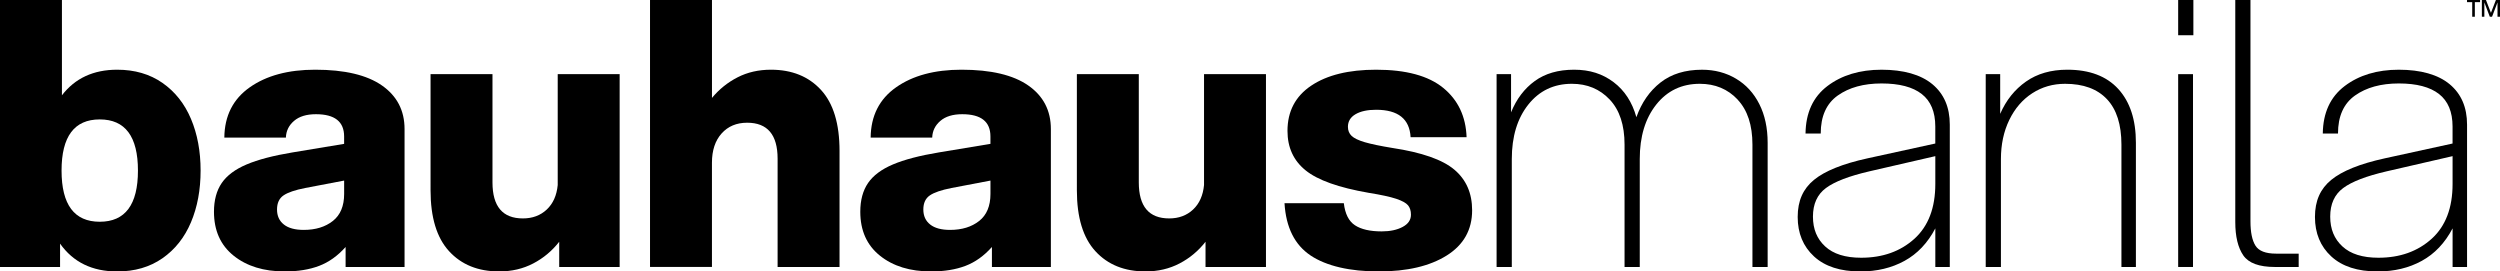
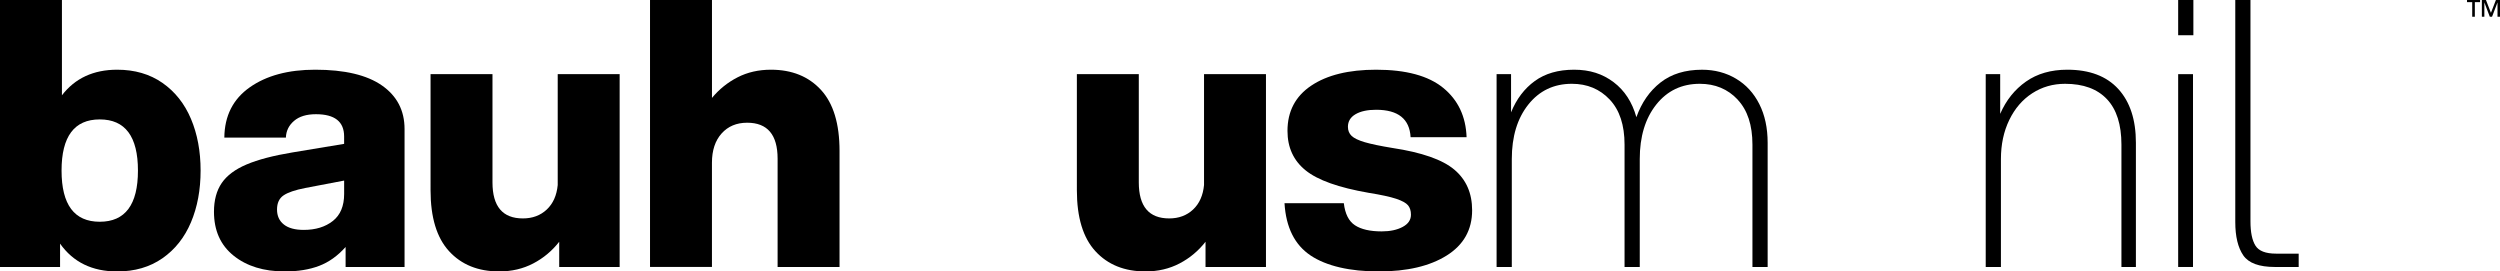
<svg xmlns="http://www.w3.org/2000/svg" viewBox="0 0 1073.39 116.55" data-name="Layer 2" id="Layer_2">
  <defs>
    <style>
      .cls-1 {
        stroke-width: 0px;
      }
    </style>
  </defs>
  <g data-name="Layer 1" id="Layer_1-2">
    <g>
      <g>
        <path d="M0,0h26.59v40.92c5.62-7.32,13.53-10.99,23.72-10.99,7.54,0,14.01,1.89,19.42,5.65,5.41,3.77,9.5,8.92,12.26,15.45,2.76,6.53,4.14,13.93,4.14,22.21s-1.38,15.69-4.14,22.21c-2.76,6.53-6.85,11.68-12.26,15.45-5.41,3.76-11.89,5.65-19.42,5.65-10.72,0-18.89-3.98-24.52-11.95v10.03H0V0ZM42.83,95.21c10.93,0,16.4-7.33,16.4-21.97s-5.47-21.97-16.4-21.97-16.4,7.33-16.4,21.97,5.47,21.97,16.4,21.97Z" class="cls-1" />
        <path d="M148.39,106.04c-3.4,3.82-7.19,6.53-11.38,8.12-4.19,1.59-9.1,2.39-14.73,2.39-9.02,0-16.35-2.26-21.97-6.77-5.63-4.51-8.44-10.8-8.44-18.87,0-4.98,1.12-9.1,3.34-12.34,2.23-3.24,5.78-5.89,10.67-7.96,4.88-2.07,11.46-3.8,19.74-5.17l22.13-3.67v-3.18c0-6.37-4.03-9.55-12.1-9.55-4.04,0-7.17.95-9.4,2.87-2.23,1.91-3.4,4.29-3.5,7.16h-26.43c.1-9.33,3.74-16.53,10.91-21.57,7.16-5.04,16.53-7.57,28.1-7.57,12.63,0,22.18,2.26,28.66,6.77,6.47,4.51,9.71,10.75,9.71,18.7v59.23h-25.31v-8.6ZM121.88,96.4c1.96,1.54,4.8,2.31,8.52,2.31,5.1,0,9.26-1.28,12.5-3.83s4.86-6.42,4.86-11.62v-5.73l-16.72,3.19c-4.35.85-7.46,1.91-9.31,3.18-1.86,1.27-2.79,3.3-2.79,6.05s.98,4.91,2.95,6.45Z" class="cls-1" />
        <path d="M224.49,93.78c4.14,0,7.56-1.27,10.27-3.82,2.71-2.55,4.27-6.05,4.7-10.51V31.84h26.59v82.79h-25.95v-10.83c-3.08,3.93-6.79,7.04-11.15,9.31-4.35,2.28-9.23,3.43-14.64,3.43-9.02,0-16.19-2.9-21.49-8.68-5.31-5.78-7.96-14.51-7.96-26.19V31.84h26.59v46.49c0,10.3,4.35,15.45,13.06,15.45Z" class="cls-1" />
        <path d="M279.1,0h26.59v42.04c3.08-3.72,6.74-6.66,10.99-8.84,4.25-2.18,9.02-3.27,14.33-3.27,9.02,0,16.18,2.9,21.49,8.68,5.31,5.79,7.96,14.51,7.96,26.19v49.83h-26.59v-46.49c0-10.29-4.35-15.45-13.06-15.45-4.57,0-8.23,1.54-10.99,4.62-2.76,3.08-4.14,7.27-4.14,12.57v44.74h-26.59V0Z" class="cls-1" />
-         <path d="M425.89,106.04c-3.4,3.82-7.19,6.53-11.38,8.12-4.19,1.59-9.1,2.39-14.73,2.39-9.02,0-16.35-2.26-21.97-6.77-5.63-4.51-8.44-10.8-8.44-18.87,0-4.98,1.12-9.1,3.34-12.34,2.23-3.24,5.78-5.89,10.67-7.96,4.88-2.07,11.46-3.8,19.74-5.17l22.13-3.67v-3.18c0-6.37-4.03-9.55-12.1-9.55-4.04,0-7.17.95-9.4,2.87-2.23,1.91-3.4,4.29-3.5,7.16h-26.43c.1-9.33,3.74-16.53,10.91-21.57,7.16-5.04,16.53-7.57,28.1-7.57,12.63,0,22.18,2.26,28.66,6.77,6.47,4.51,9.71,10.75,9.71,18.7v59.23h-25.31v-8.6ZM399.38,96.4c1.96,1.54,4.8,2.31,8.52,2.31,5.1,0,9.26-1.28,12.5-3.83,3.24-2.55,4.86-6.42,4.86-11.62v-5.73l-16.72,3.19c-4.35.85-7.46,1.91-9.31,3.18-1.86,1.27-2.79,3.3-2.79,6.05s.98,4.91,2.95,6.45Z" class="cls-1" />
        <path d="M501.99,93.78c4.14,0,7.56-1.27,10.27-3.82,2.71-2.55,4.27-6.05,4.7-10.51V31.84h26.59v82.79h-25.95v-10.83c-3.08,3.93-6.79,7.04-11.15,9.31-4.35,2.28-9.23,3.43-14.64,3.43-9.02,0-16.19-2.9-21.49-8.68-5.31-5.78-7.96-14.51-7.96-26.19V31.84h26.59v46.49c0,10.3,4.35,15.45,13.06,15.45Z" class="cls-1" />
        <path d="M562.73,109.7c-6.85-4.57-10.59-12.05-11.22-22.45h25.47c.53,4.56,2.12,7.72,4.78,9.47,2.65,1.75,6.47,2.63,11.46,2.63,3.61,0,6.61-.63,9-1.91,2.39-1.27,3.58-3.02,3.58-5.25,0-1.7-.43-3.05-1.27-4.06-.85-1-2.55-1.94-5.1-2.79-2.55-.84-6.47-1.7-11.78-2.55-12.84-2.23-21.87-5.43-27.06-9.63-5.2-4.19-7.8-9.84-7.8-16.96,0-8.38,3.39-14.86,10.19-19.42,6.79-4.56,16.08-6.85,27.86-6.85,12.84,0,22.45,2.6,28.82,7.81,6.37,5.2,9.71,12.26,10.03,21.17h-24.04c-.43-7.85-5.36-11.78-14.8-11.78-3.72,0-6.66.64-8.84,1.91-2.18,1.27-3.27,3.08-3.27,5.41,0,1.59.53,2.89,1.59,3.9,1.06,1.01,2.95,1.91,5.65,2.71,2.71.79,6.66,1.62,11.86,2.47,12.63,1.91,21.49,5.01,26.59,9.31s7.64,10.11,7.64,17.44c0,8.38-3.64,14.86-10.91,19.42-7.27,4.56-17.01,6.85-29.22,6.85s-22.37-2.28-29.22-6.85Z" class="cls-1" />
        <path d="M746.07,42.75c-4.25-4.51-9.66-6.77-16.24-6.77-7.75,0-13.99,2.98-18.71,8.92-4.72,5.94-7.08,13.74-7.08,23.4v46.33h-6.53v-52.54c0-8.38-2.12-14.83-6.37-19.34-4.25-4.51-9.66-6.77-16.24-6.77-7.75,0-13.99,2.98-18.71,8.92-4.73,5.94-7.09,13.74-7.09,23.4v46.33h-6.53V31.84h6.21v16.4c2.33-5.73,5.73-10.21,10.19-13.45,4.46-3.24,10.08-4.86,16.87-4.86s12.23,1.78,16.96,5.34c4.72,3.56,7.98,8.57,9.79,15.05,2.23-6.26,5.67-11.23,10.35-14.89,4.67-3.66,10.61-5.49,17.83-5.49,5.41,0,10.27,1.28,14.57,3.83,4.3,2.55,7.64,6.18,10.03,10.91,2.39,4.72,3.58,10.27,3.58,16.64v53.33h-6.53v-52.54c0-8.38-2.12-14.83-6.37-19.34Z" class="cls-1" />
-         <path d="M830.93,98.08c-3.29,6.26-7.7,10.91-13.22,13.93-5.52,3.03-11.84,4.54-18.95,4.54-8.6,0-15.23-2.15-19.9-6.45-4.67-4.3-7.01-9.95-7.01-16.95s2.34-12.11,7.01-15.93c4.67-3.82,12.31-6.9,22.93-9.23l29.14-6.37v-7.32c0-6.26-1.94-10.91-5.81-13.93-3.87-3.03-9.63-4.54-17.27-4.54s-13.91,1.72-18.79,5.17c-4.88,3.46-7.32,8.9-7.32,16.33h-6.53c.11-8.92,3.24-15.71,9.4-20.39,6.15-4.66,13.9-7.01,23.24-7.01s16.82,2.07,21.81,6.21c4.99,4.14,7.49,9.92,7.49,17.35v61.14h-6.21v-16.56ZM783.64,105.8c3.5,3.24,8.65,4.86,15.45,4.86,9.23,0,16.85-2.71,22.85-8.12,5.99-5.41,9-13.27,9-23.56v-11.94l-28.34,6.53c-8.7,2.02-14.91,4.4-18.63,7.17-3.72,2.76-5.57,6.85-5.57,12.26s1.75,9.58,5.25,12.81Z" class="cls-1" />
        <path d="M904.64,42.59c-4.14-4.4-10.14-6.61-17.99-6.61-5.2,0-9.9,1.35-14.09,4.06-4.19,2.71-7.48,6.53-9.87,11.47-2.39,4.93-3.58,10.53-3.58,16.8v46.33h-6.53V31.84h6.21v17.04c2.55-5.84,6.23-10.45,11.07-13.85,4.83-3.4,10.75-5.1,17.75-5.1,9.55,0,16.85,2.76,21.89,8.28,5.04,5.52,7.56,13.22,7.56,23.09v53.33h-6.21v-52.54c0-8.6-2.07-15.1-6.21-19.5Z" class="cls-1" />
        <path d="M935.21,0h6.53v15.13h-6.53V0ZM935.21,31.84h6.37v82.79h-6.37V31.84Z" class="cls-1" />
        <path d="M966.25,0v95.05c0,4.67.72,8.15,2.15,10.43s4.38,3.42,8.84,3.42h9.71v5.73h-10.19c-6.8,0-11.33-1.67-13.61-5.01-2.28-3.35-3.42-8.1-3.42-14.25V0h6.53Z" class="cls-1" />
-         <path d="M1053.02,98.08c-3.29,6.26-7.7,10.91-13.22,13.93-5.52,3.03-11.84,4.54-18.95,4.54-8.6,0-15.23-2.15-19.9-6.45-4.67-4.3-7.01-9.95-7.01-16.95s2.34-12.11,7.01-15.93c4.67-3.82,12.31-6.9,22.93-9.23l29.14-6.37v-7.32c0-6.26-1.94-10.91-5.81-13.93-3.87-3.03-9.63-4.54-17.27-4.54s-13.91,1.72-18.79,5.17c-4.88,3.46-7.32,8.9-7.32,16.33h-6.53c.11-8.92,3.24-15.71,9.4-20.39,6.15-4.66,13.9-7.01,23.24-7.01s16.82,2.07,21.81,6.21c4.99,4.14,7.49,9.92,7.49,17.35v61.14h-6.21v-16.56ZM1005.73,105.8c3.5,3.24,8.65,4.86,15.45,4.86,9.23,0,16.85-2.71,22.85-8.12,5.99-5.41,9-13.27,9-23.56v-11.94l-28.34,6.53c-8.7,2.02-14.91,4.4-18.63,7.17-3.72,2.76-5.57,6.85-5.57,12.26s1.75,9.58,5.25,12.81Z" class="cls-1" />
      </g>
      <g>
        <path d="M1061.46,7.19V.92h-2.23v-.92h5.6v.92h-2.24v6.27h-1.12Z" class="cls-1" />
        <path d="M1072.32,7.19V1.03l-2.35,6.16h-.96l-2.34-6.16v6.16h-1.07V0h1.76l2.14,5.52,2.14-5.52h1.76v7.19h-1.07Z" class="cls-1" />
      </g>
    </g>
  </g>
</svg>